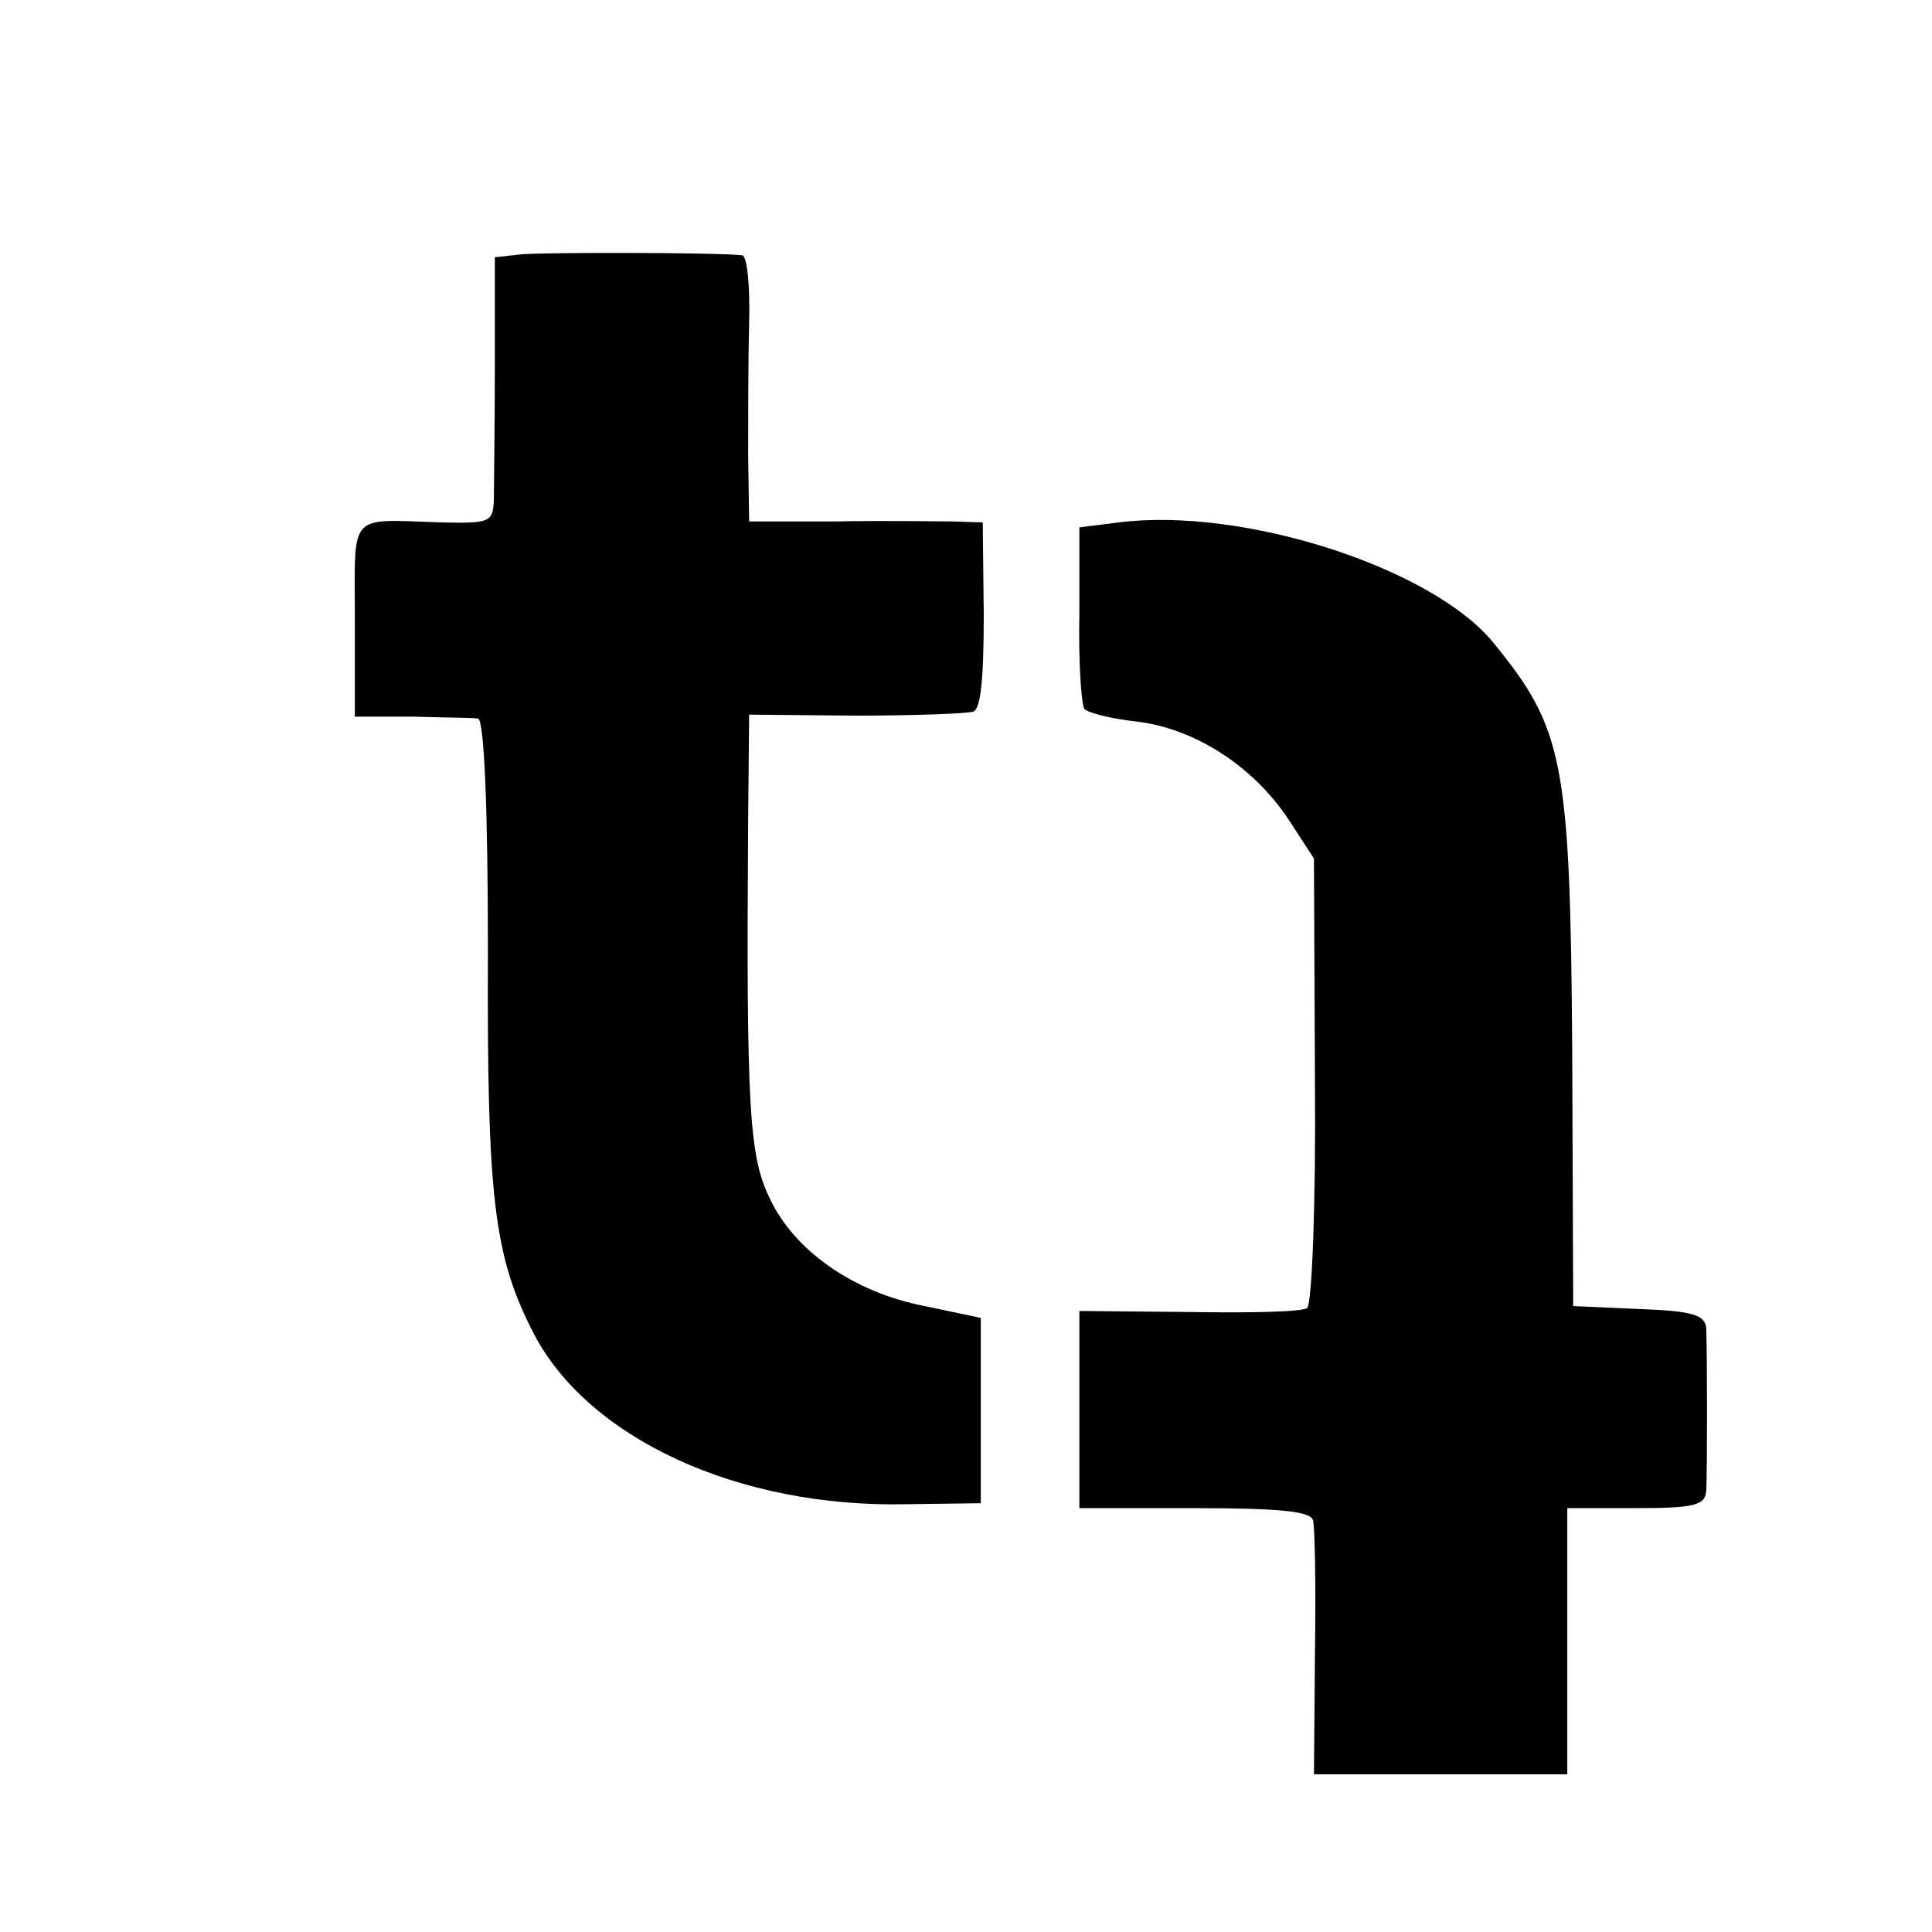
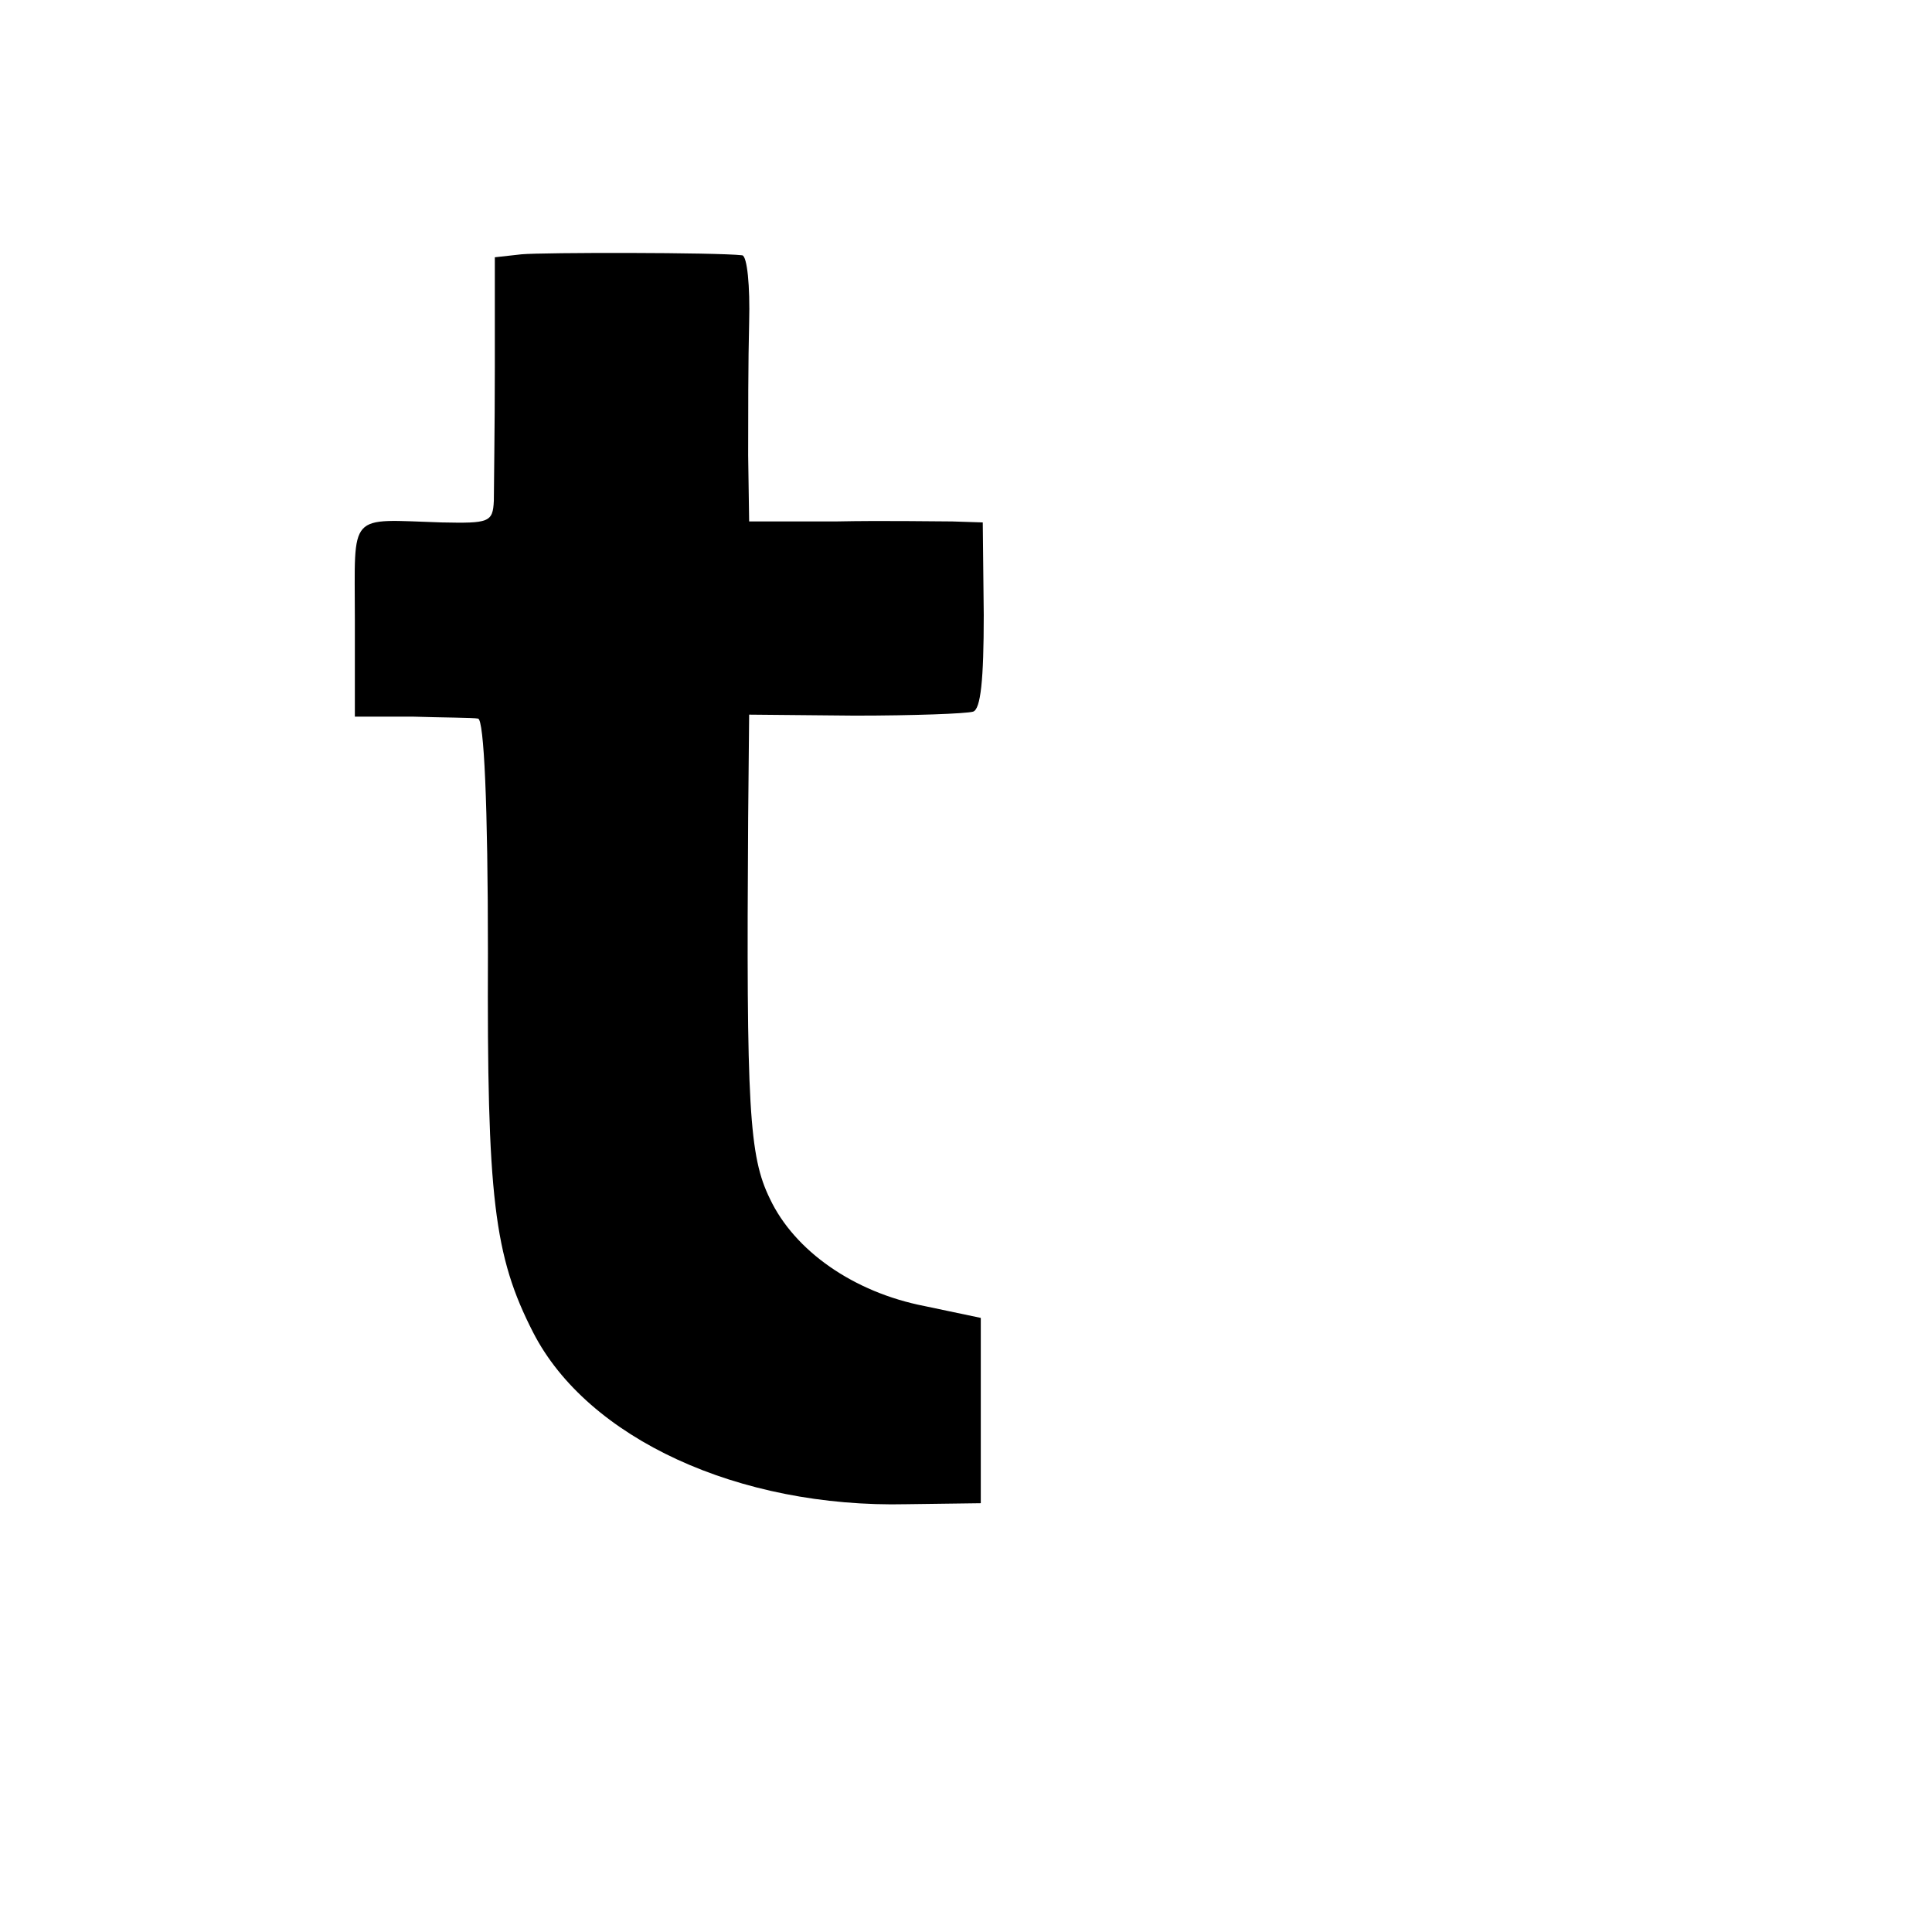
<svg xmlns="http://www.w3.org/2000/svg" version="1.0" width="196pt" height="196pt" viewBox="0 0 196 196" preserveAspectRatio="xMidYMid meet">
  <g transform="translate(0,196) scale(0.1,-0.1)" fill="#000000" stroke="none">
    <path d="M529 1702 l-27 -3 0 -112 c0 -62 -1 -122 -1 -135 -1 -22 -5 -23 -53 -22 -96 3 -88 12 -88 -98 l0 -99 58 0 c31 -1 62 -1 67 -2 6 -1 10 -87 10 -238 -1 -248 6 -307 46 -385 55 -107 208 -178 379 -174 l75 1 0 94 0 94 -57 12 c-72 14 -132 56 -157 109 -21 43 -24 91 -22 386 l1 105 107 -1 c60 0 113 2 120 4 8 2 11 33 11 98 l-1 94 -31 1 c-17 0 -70 1 -118 0 l-88 0 -1 67 c0 37 0 97 1 135 1 37 -2 67 -7 68 -26 3 -202 3 -224 1z" />
-     <path d="M1135 1430 l-40 -5 0 -88 c-1 -48 2 -91 5 -96 3 -4 26 -10 53 -13 59 -7 118 -45 154 -99 l26 -40 1 -226 c1 -123 -3 -227 -8 -230 -5 -4 -59 -5 -120 -4 l-111 1 0 -100 0 -100 116 0 c85 0 118 -3 121 -12 2 -7 3 -68 2 -135 l-1 -123 129 0 128 0 0 135 0 135 70 0 c60 0 70 3 71 18 1 18 1 136 0 164 -1 14 -13 18 -68 20 l-67 3 -1 260 c-2 294 -9 326 -80 413 -62 76 -254 138 -380 122z" />
  </g>
</svg>